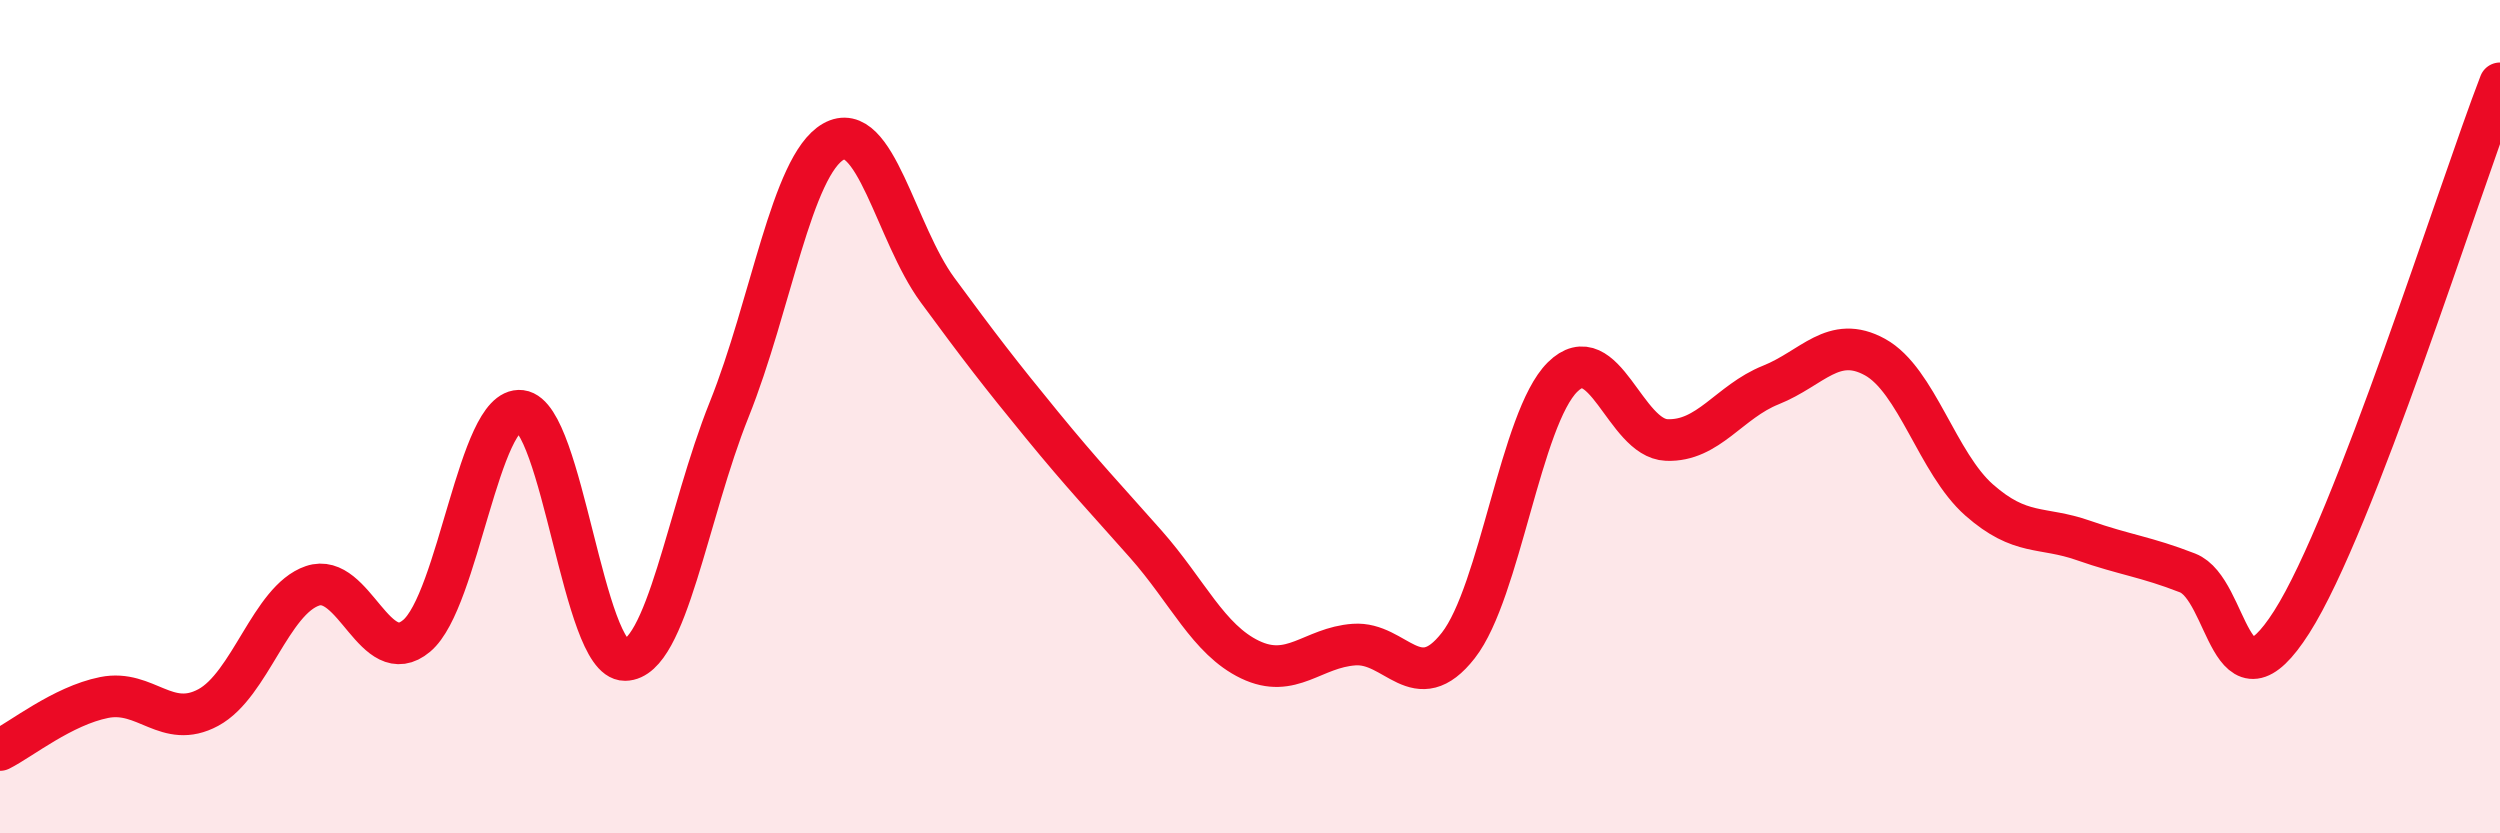
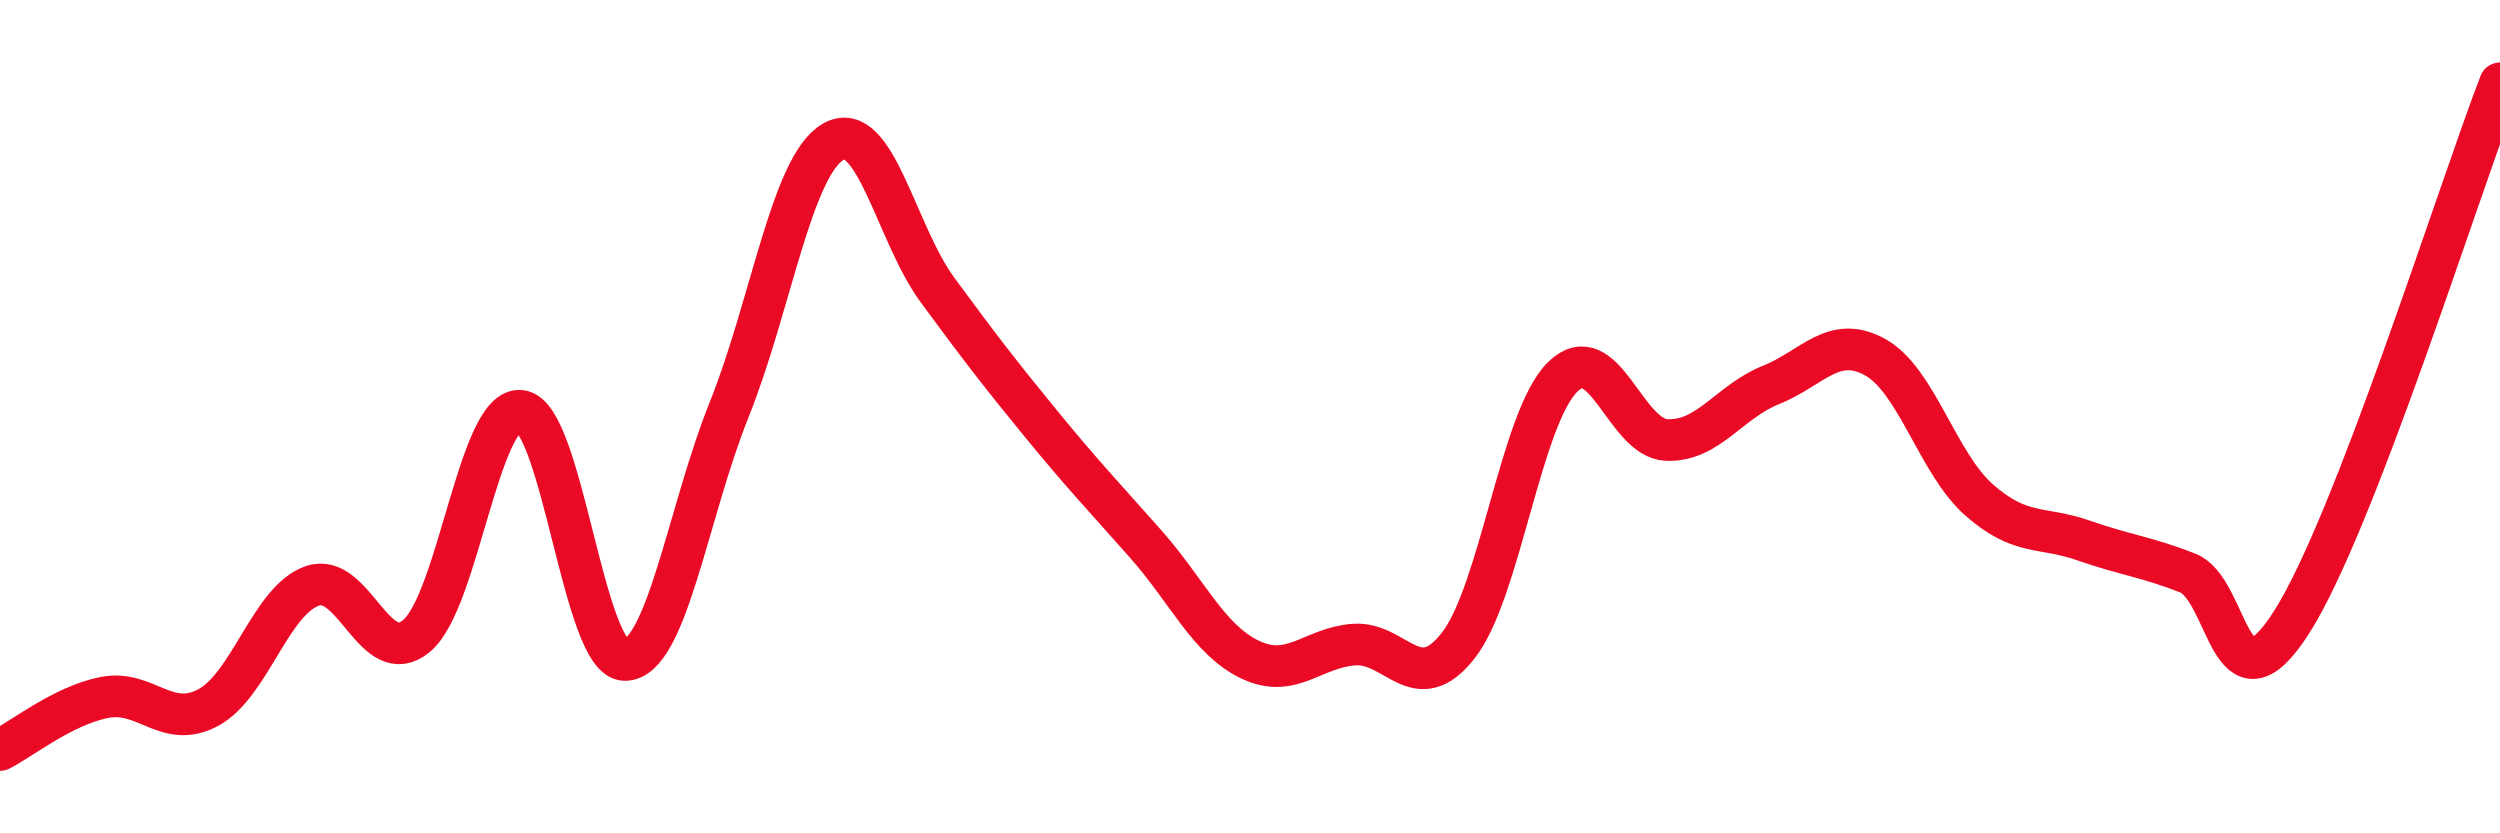
<svg xmlns="http://www.w3.org/2000/svg" width="60" height="20" viewBox="0 0 60 20">
-   <path d="M 0,18 C 0.5,17.75 1.5,16.94 2.5,16.74 C 3.5,16.54 4,17.52 5,16.98 C 6,16.44 6.5,14.4 7.5,14.06 C 8.5,13.72 9,16.1 10,15.26 C 11,14.42 11.5,9.74 12.5,9.86 C 13.5,9.98 14,15.85 15,15.84 C 16,15.83 16.5,12.32 17.5,9.83 C 18.5,7.34 19,3.97 20,3.4 C 21,2.83 21.5,5.6 22.5,6.96 C 23.5,8.32 24,8.97 25,10.19 C 26,11.41 26.5,11.93 27.5,13.06 C 28.5,14.19 29,15.35 30,15.83 C 31,16.31 31.5,15.54 32.5,15.47 C 33.5,15.4 34,16.77 35,15.49 C 36,14.21 36.5,10.04 37.5,9.05 C 38.5,8.06 39,10.52 40,10.56 C 41,10.6 41.5,9.64 42.5,9.24 C 43.5,8.84 44,8.02 45,8.57 C 46,9.12 46.5,11.12 47.5,12 C 48.5,12.88 49,12.62 50,12.97 C 51,13.32 51.5,13.36 52.5,13.75 C 53.5,14.14 53.5,17.28 55,14.93 C 56.5,12.58 59,4.59 60,2L60 20L0 20Z" fill="#EB0A25" opacity="0.1" stroke-linecap="round" stroke-linejoin="round" />
  <path d="M 0,18 C 0.5,17.75 1.5,16.94 2.5,16.74 C 3.5,16.54 4,17.52 5,16.98 C 6,16.44 6.5,14.4 7.5,14.06 C 8.5,13.72 9,16.1 10,15.26 C 11,14.42 11.5,9.74 12.5,9.86 C 13.5,9.98 14,15.85 15,15.84 C 16,15.83 16.5,12.32 17.5,9.83 C 18.5,7.34 19,3.97 20,3.4 C 21,2.83 21.5,5.6 22.5,6.96 C 23.5,8.32 24,8.97 25,10.19 C 26,11.41 26.5,11.93 27.5,13.06 C 28.5,14.19 29,15.35 30,15.83 C 31,16.31 31.5,15.54 32.5,15.47 C 33.5,15.4 34,16.77 35,15.49 C 36,14.21 36.5,10.04 37.5,9.05 C 38.5,8.06 39,10.52 40,10.56 C 41,10.6 41.5,9.64 42.5,9.24 C 43.5,8.84 44,8.02 45,8.57 C 46,9.12 46.5,11.12 47.5,12 C 48.5,12.88 49,12.62 50,12.97 C 51,13.32 51.5,13.36 52.5,13.75 C 53.5,14.14 53.5,17.28 55,14.93 C 56.5,12.58 59,4.59 60,2" stroke="#EB0A25" stroke-width="1" fill="none" stroke-linecap="round" stroke-linejoin="round" />
</svg>